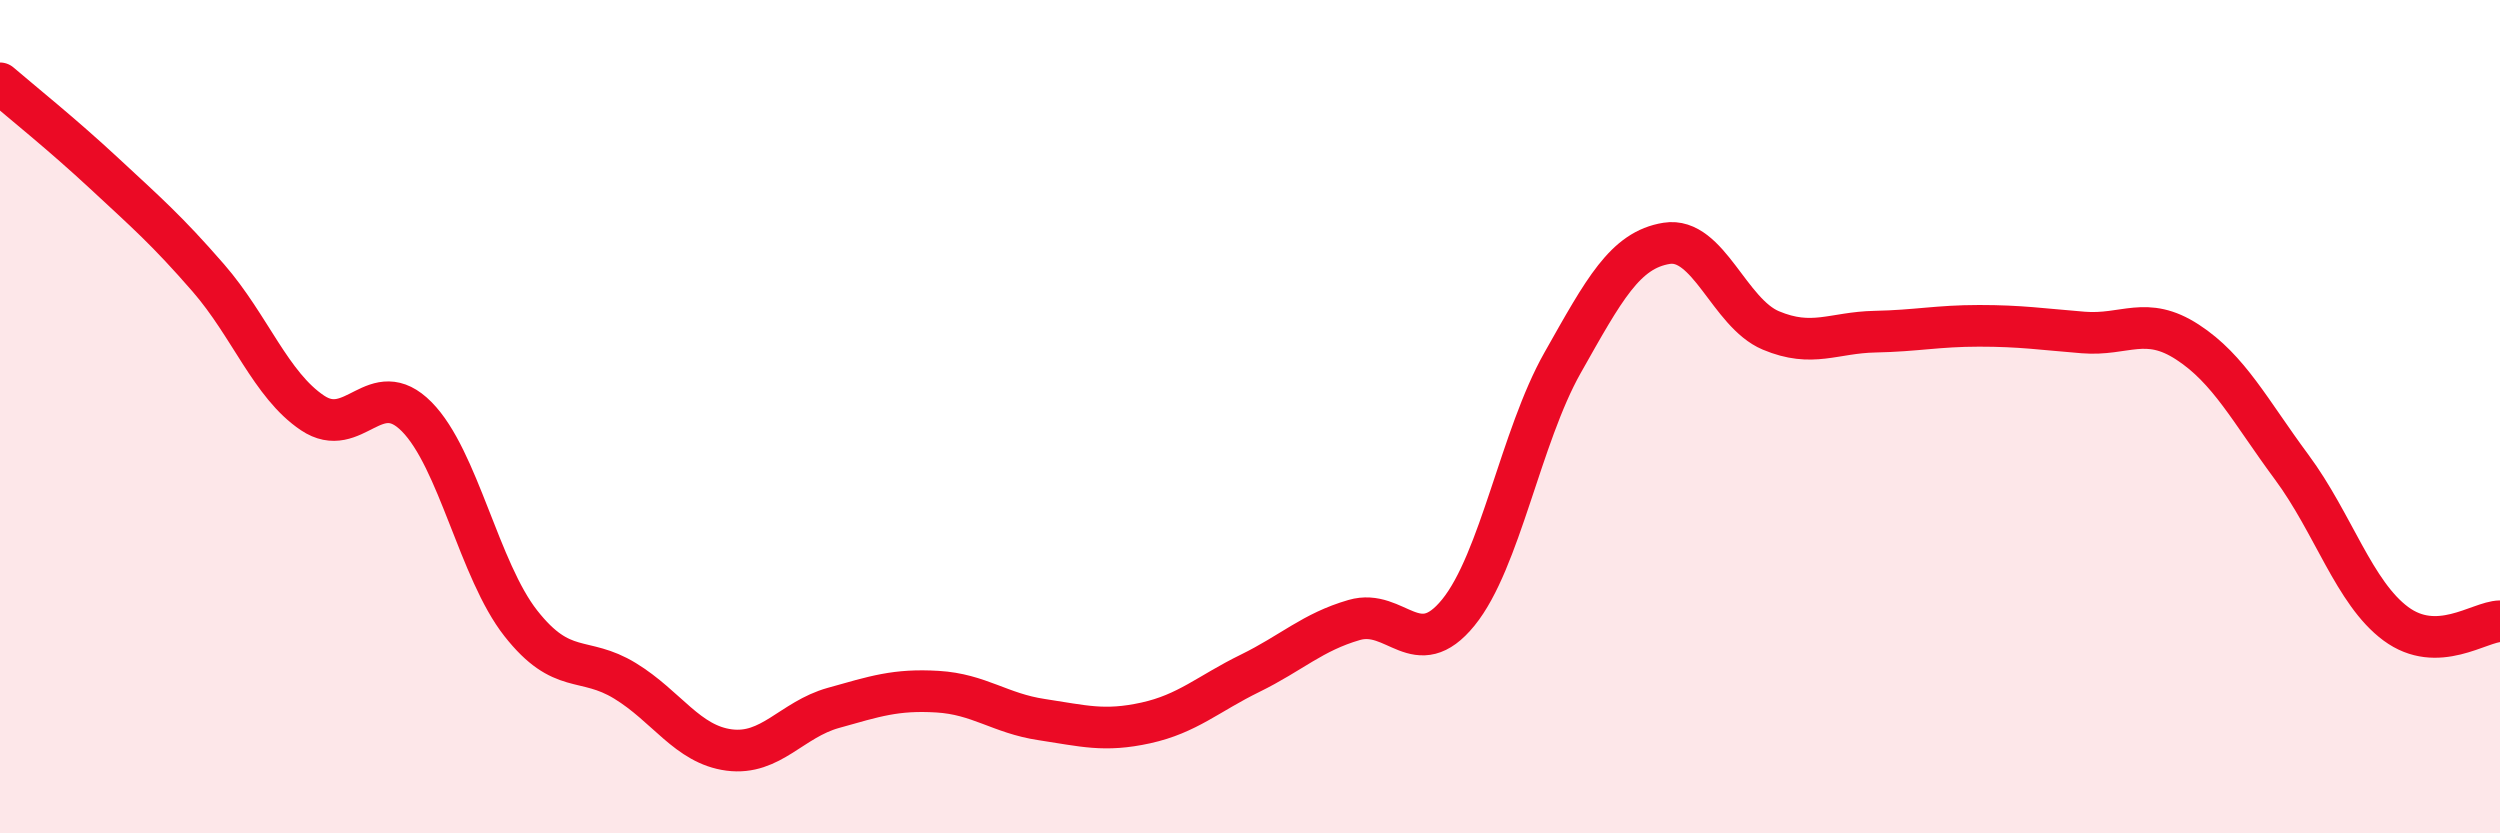
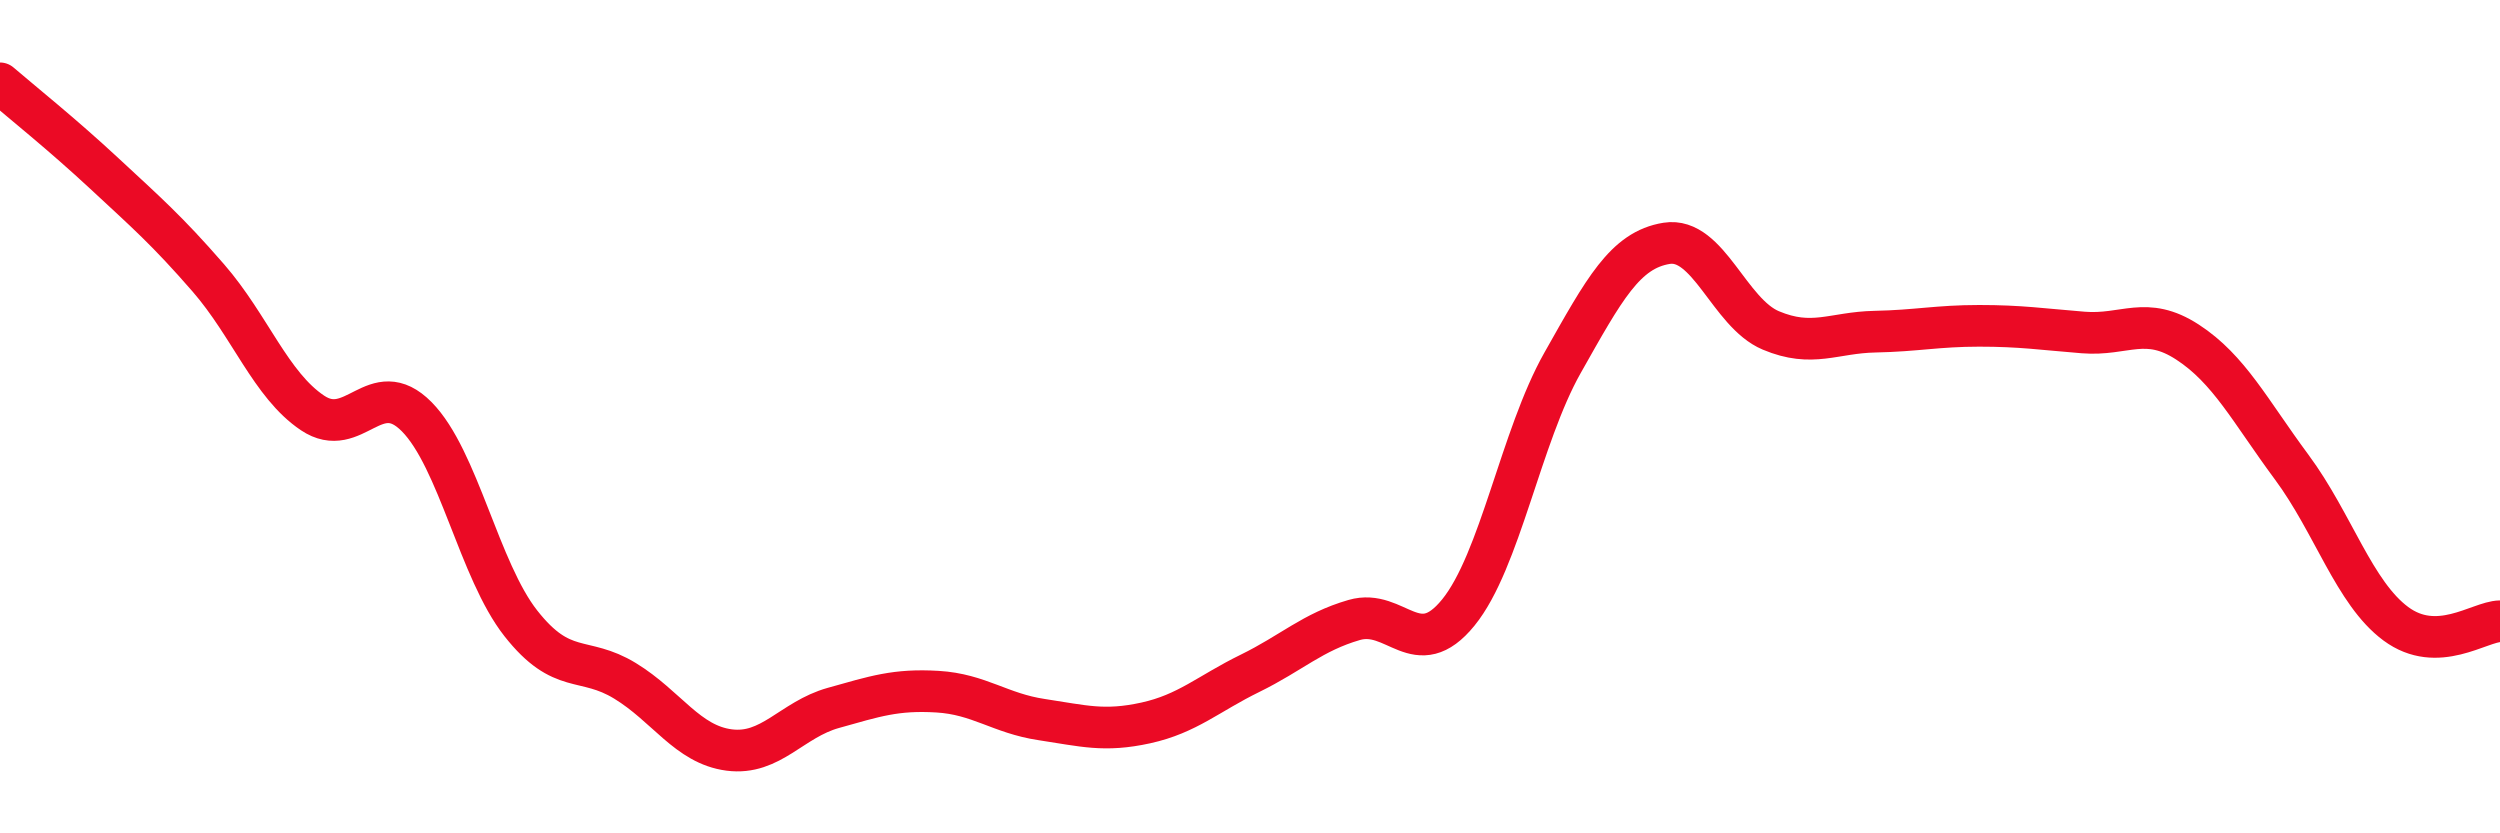
<svg xmlns="http://www.w3.org/2000/svg" width="60" height="20" viewBox="0 0 60 20">
-   <path d="M 0,2 C 0.5,2.43 1.5,3.23 2.5,4.16 C 3.5,5.09 4,5.52 5,6.67 C 6,7.82 6.5,9.24 7.5,9.91 C 8.5,10.58 9,8.99 10,10 C 11,11.01 11.5,13.69 12.5,14.96 C 13.5,16.23 14,15.73 15,16.34 C 16,16.95 16.5,17.87 17.5,18 C 18.5,18.13 19,17.27 20,16.99 C 21,16.71 21.5,16.54 22.5,16.6 C 23.5,16.66 24,17.12 25,17.27 C 26,17.42 26.5,17.57 27.5,17.35 C 28.5,17.13 29,16.65 30,16.16 C 31,15.67 31.5,15.17 32.5,14.88 C 33.5,14.59 34,15.93 35,14.7 C 36,13.47 36.5,10.48 37.5,8.71 C 38.5,6.94 39,6 40,5.84 C 41,5.68 41.5,7.51 42.5,7.93 C 43.5,8.35 44,7.98 45,7.96 C 46,7.94 46.5,7.82 47.5,7.82 C 48.5,7.82 49,7.9 50,7.98 C 51,8.06 51.5,7.56 52.5,8.21 C 53.5,8.86 54,9.86 55,11.21 C 56,12.56 56.5,14.23 57.5,14.97 C 58.5,15.71 59.5,14.92 60,14.91L60 20L0 20Z" fill="#EB0A25" opacity="0.1" stroke-linecap="round" stroke-linejoin="round" />
  <path d="M 0,2 C 0.5,2.43 1.5,3.23 2.5,4.16 C 3.5,5.09 4,5.52 5,6.67 C 6,7.82 6.5,9.24 7.5,9.91 C 8.5,10.58 9,8.99 10,10 C 11,11.01 11.5,13.69 12.5,14.96 C 13.5,16.23 14,15.73 15,16.34 C 16,16.95 16.5,17.87 17.5,18 C 18.5,18.13 19,17.27 20,16.99 C 21,16.71 21.5,16.54 22.5,16.6 C 23.5,16.66 24,17.12 25,17.27 C 26,17.42 26.5,17.57 27.5,17.35 C 28.5,17.13 29,16.65 30,16.16 C 31,15.67 31.5,15.17 32.5,14.88 C 33.5,14.59 34,15.93 35,14.7 C 36,13.47 36.5,10.48 37.5,8.71 C 38.5,6.94 39,6 40,5.84 C 41,5.68 41.5,7.51 42.5,7.93 C 43.5,8.35 44,7.98 45,7.96 C 46,7.94 46.5,7.82 47.5,7.82 C 48.5,7.82 49,7.9 50,7.98 C 51,8.06 51.5,7.56 52.5,8.21 C 53.5,8.86 54,9.86 55,11.21 C 56,12.56 56.5,14.23 57.5,14.97 C 58.5,15.71 59.5,14.92 60,14.91" stroke="#EB0A25" stroke-width="1" fill="none" stroke-linecap="round" stroke-linejoin="round" />
</svg>